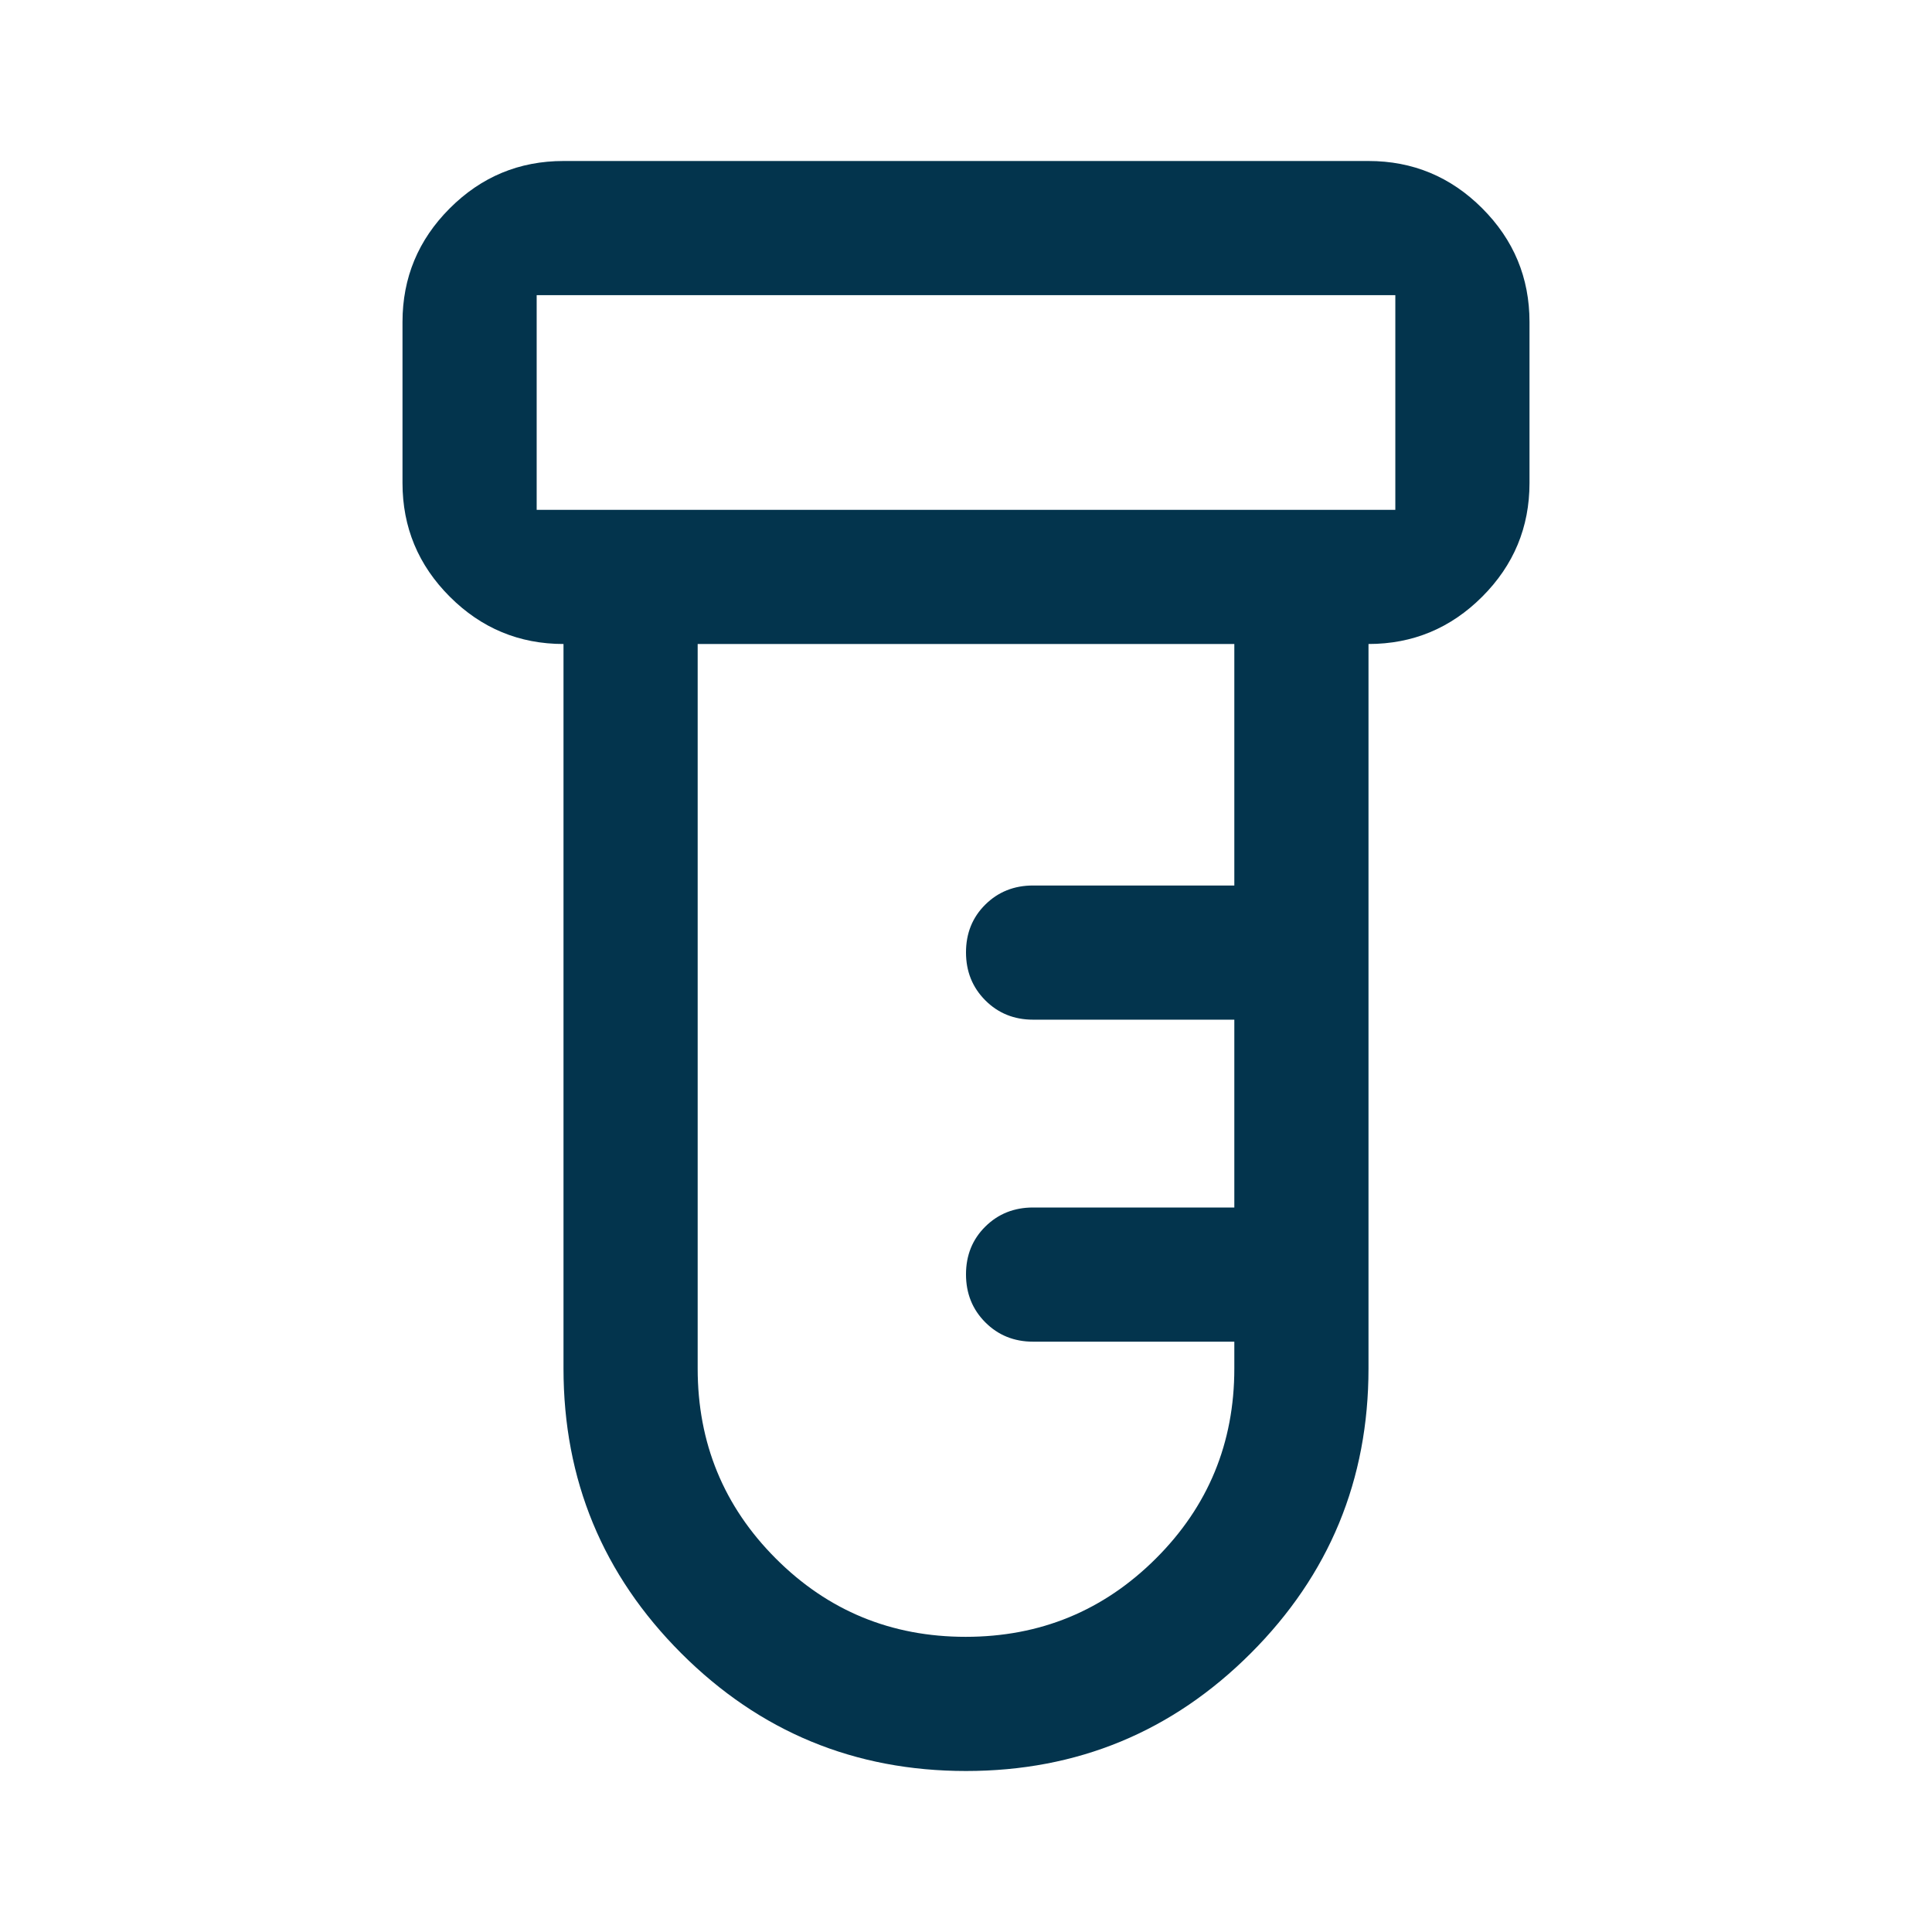
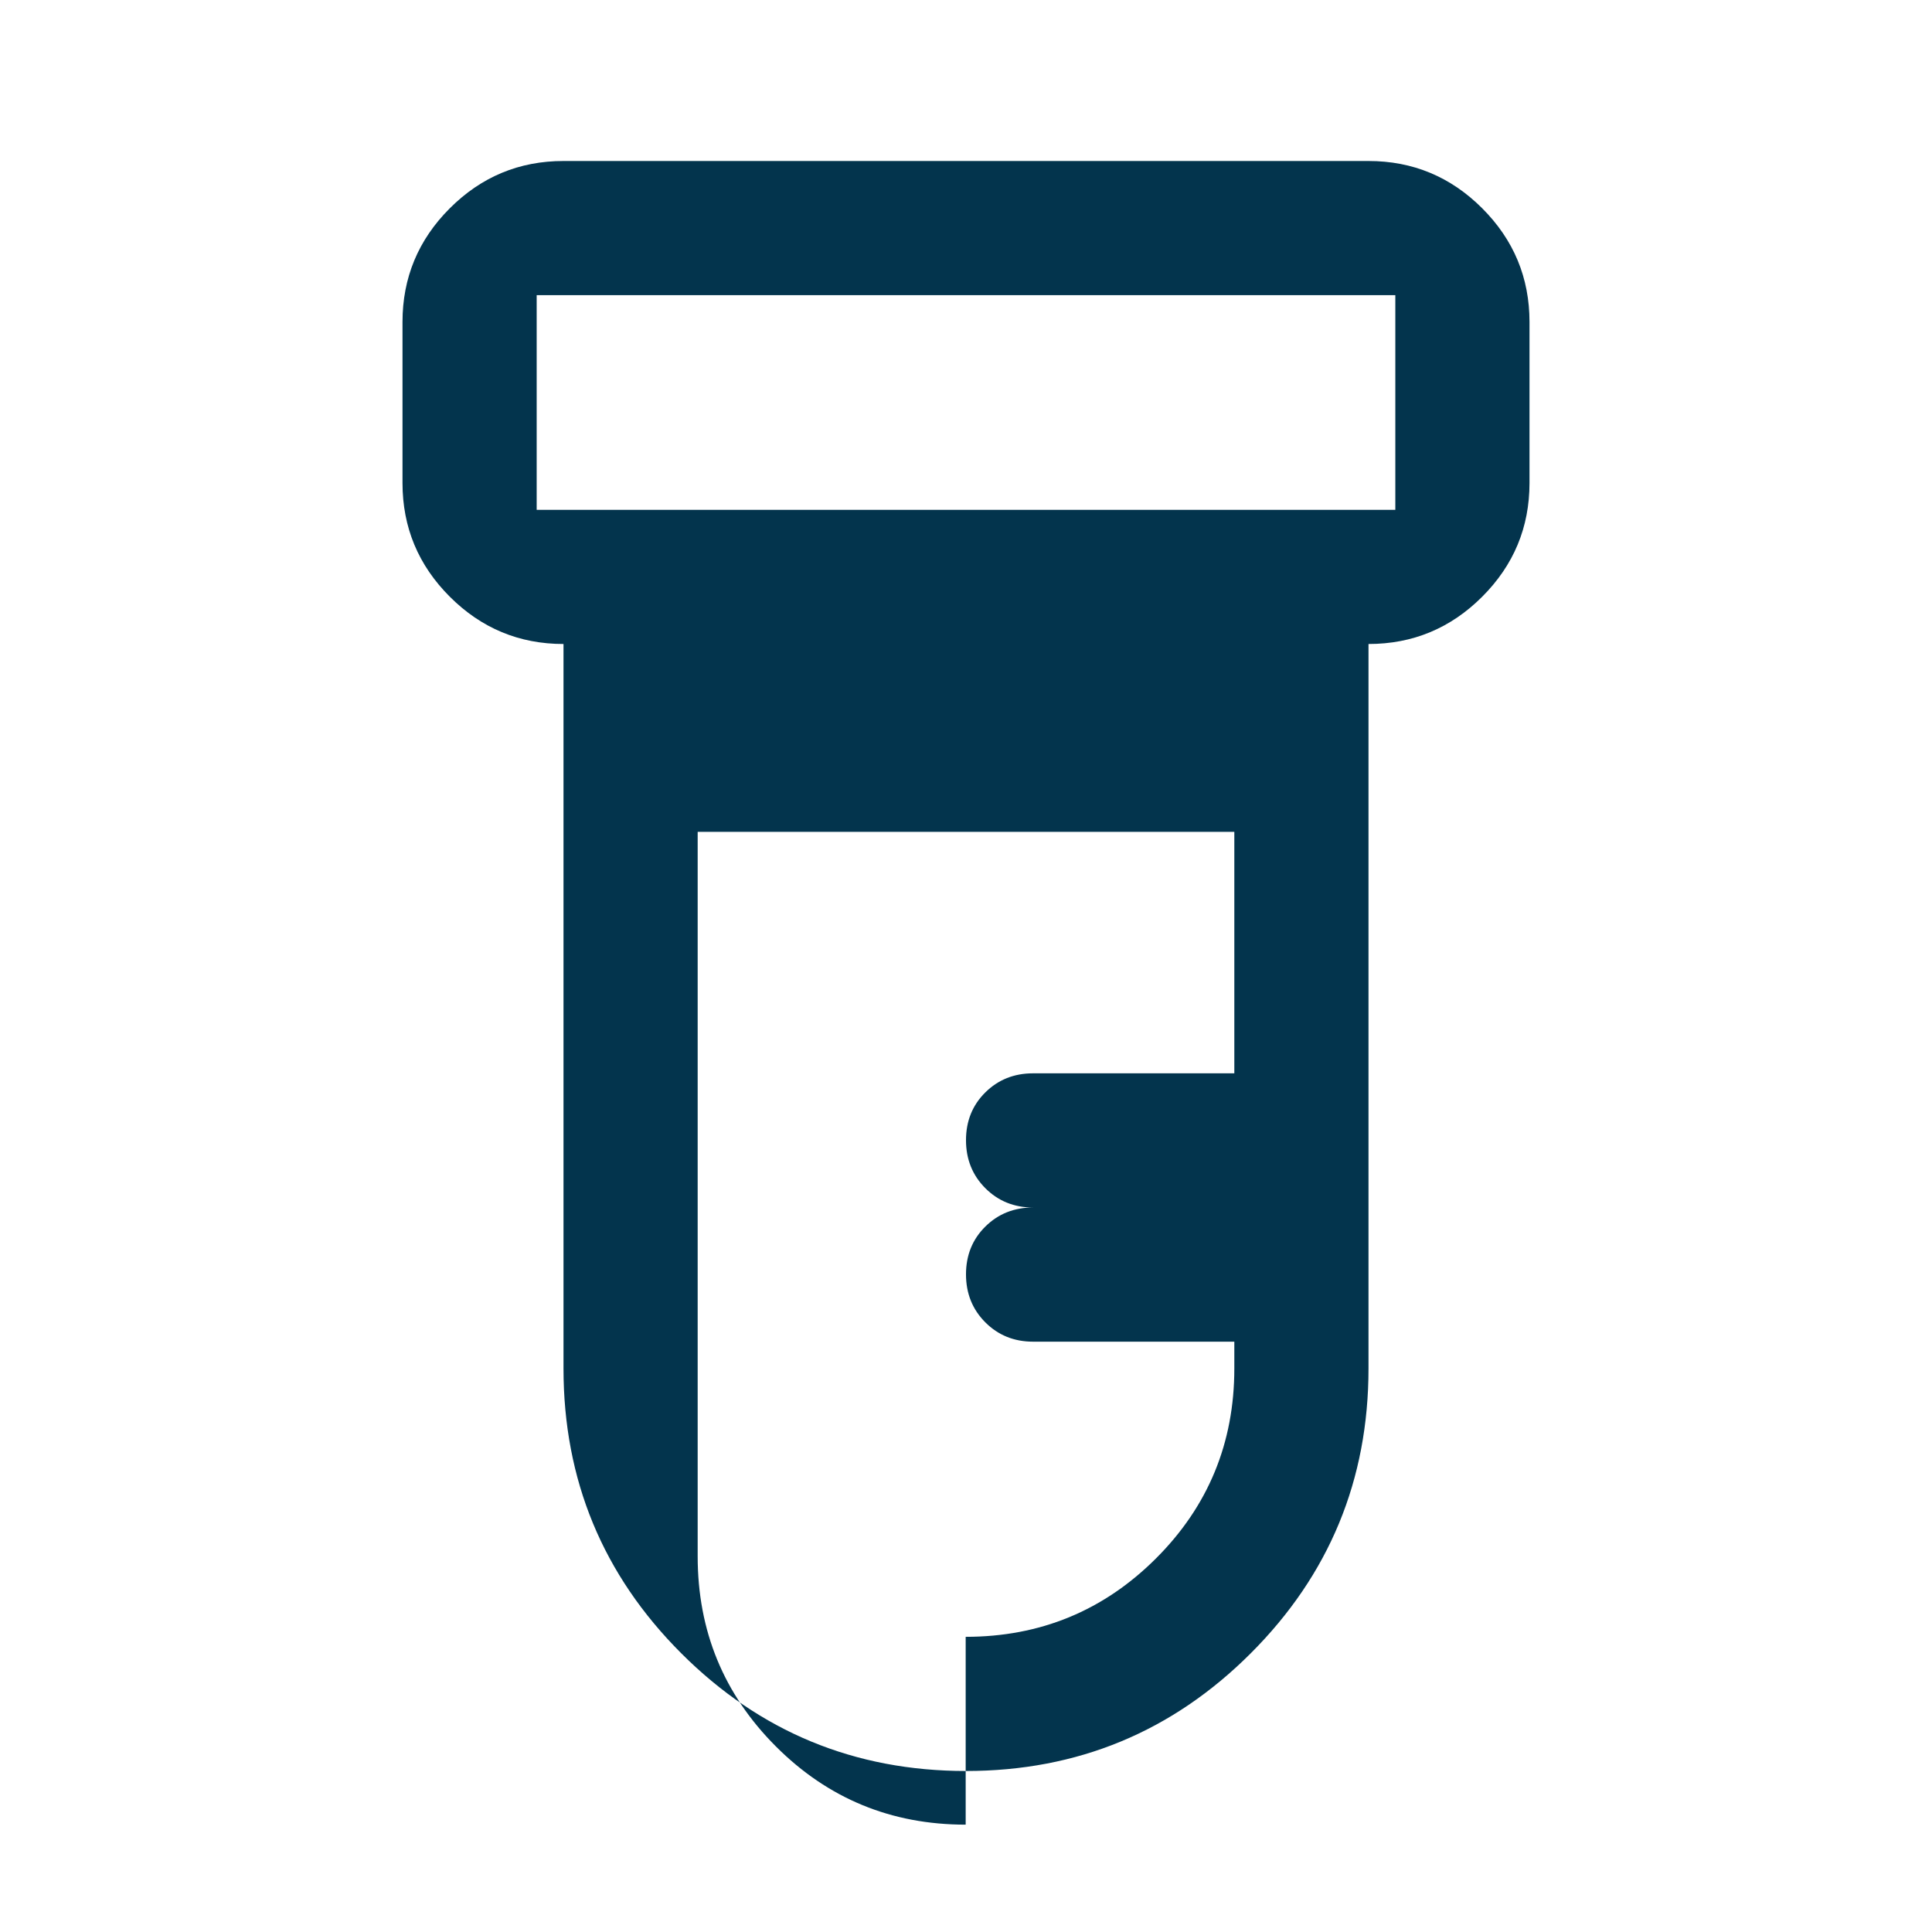
<svg xmlns="http://www.w3.org/2000/svg" height="40px" viewBox="0 -960 960 960" width="40px" fill="#03344d">
-   <path d="M480-80q-83 0-141.5-58.5T280-280v-360q-33 0-56.5-23.5T200-720v-80q0-33 23.5-56.5T280-880h400q33 0 56.5 23.5T760-800v80q0 33-23.5 56.5T680-640v360q0 83-58.5 141.5T480-80ZM266.67-706.67h426.66v-106.66H266.67v106.66Zm213.17 560q55.49 0 94.49-38.89 39-38.88 39-94.44v-13.33h-100q-14.16 0-23.75-9.62-9.58-9.62-9.58-23.83 0-14.22 9.58-23.72 9.59-9.5 23.75-9.5h100v-93.33h-100q-14.16 0-23.75-9.62-9.58-9.62-9.58-23.83 0-14.22 9.58-23.72 9.59-9.5 23.75-9.5h100v-120H346.67v360q0 55.56 38.84 94.44 38.84 38.89 94.33 38.89Zm-213.17-560v-106.66 106.66Z" />
+   <path d="M480-80q-83 0-141.5-58.5T280-280v-360q-33 0-56.5-23.5T200-720v-80q0-33 23.5-56.5T280-880h400q33 0 56.5 23.5T760-800v80q0 33-23.5 56.5T680-640v360q0 83-58.5 141.5T480-80ZM266.67-706.67h426.66v-106.66H266.67v106.66Zm213.17 560q55.49 0 94.49-38.89 39-38.88 39-94.44v-13.33h-100q-14.16 0-23.75-9.62-9.58-9.62-9.58-23.83 0-14.22 9.58-23.72 9.59-9.5 23.75-9.5h100h-100q-14.16 0-23.75-9.62-9.58-9.62-9.58-23.83 0-14.22 9.58-23.72 9.59-9.5 23.75-9.5h100v-120H346.67v360q0 55.56 38.84 94.44 38.84 38.89 94.33 38.89Zm-213.17-560v-106.66 106.66Z" />
</svg>